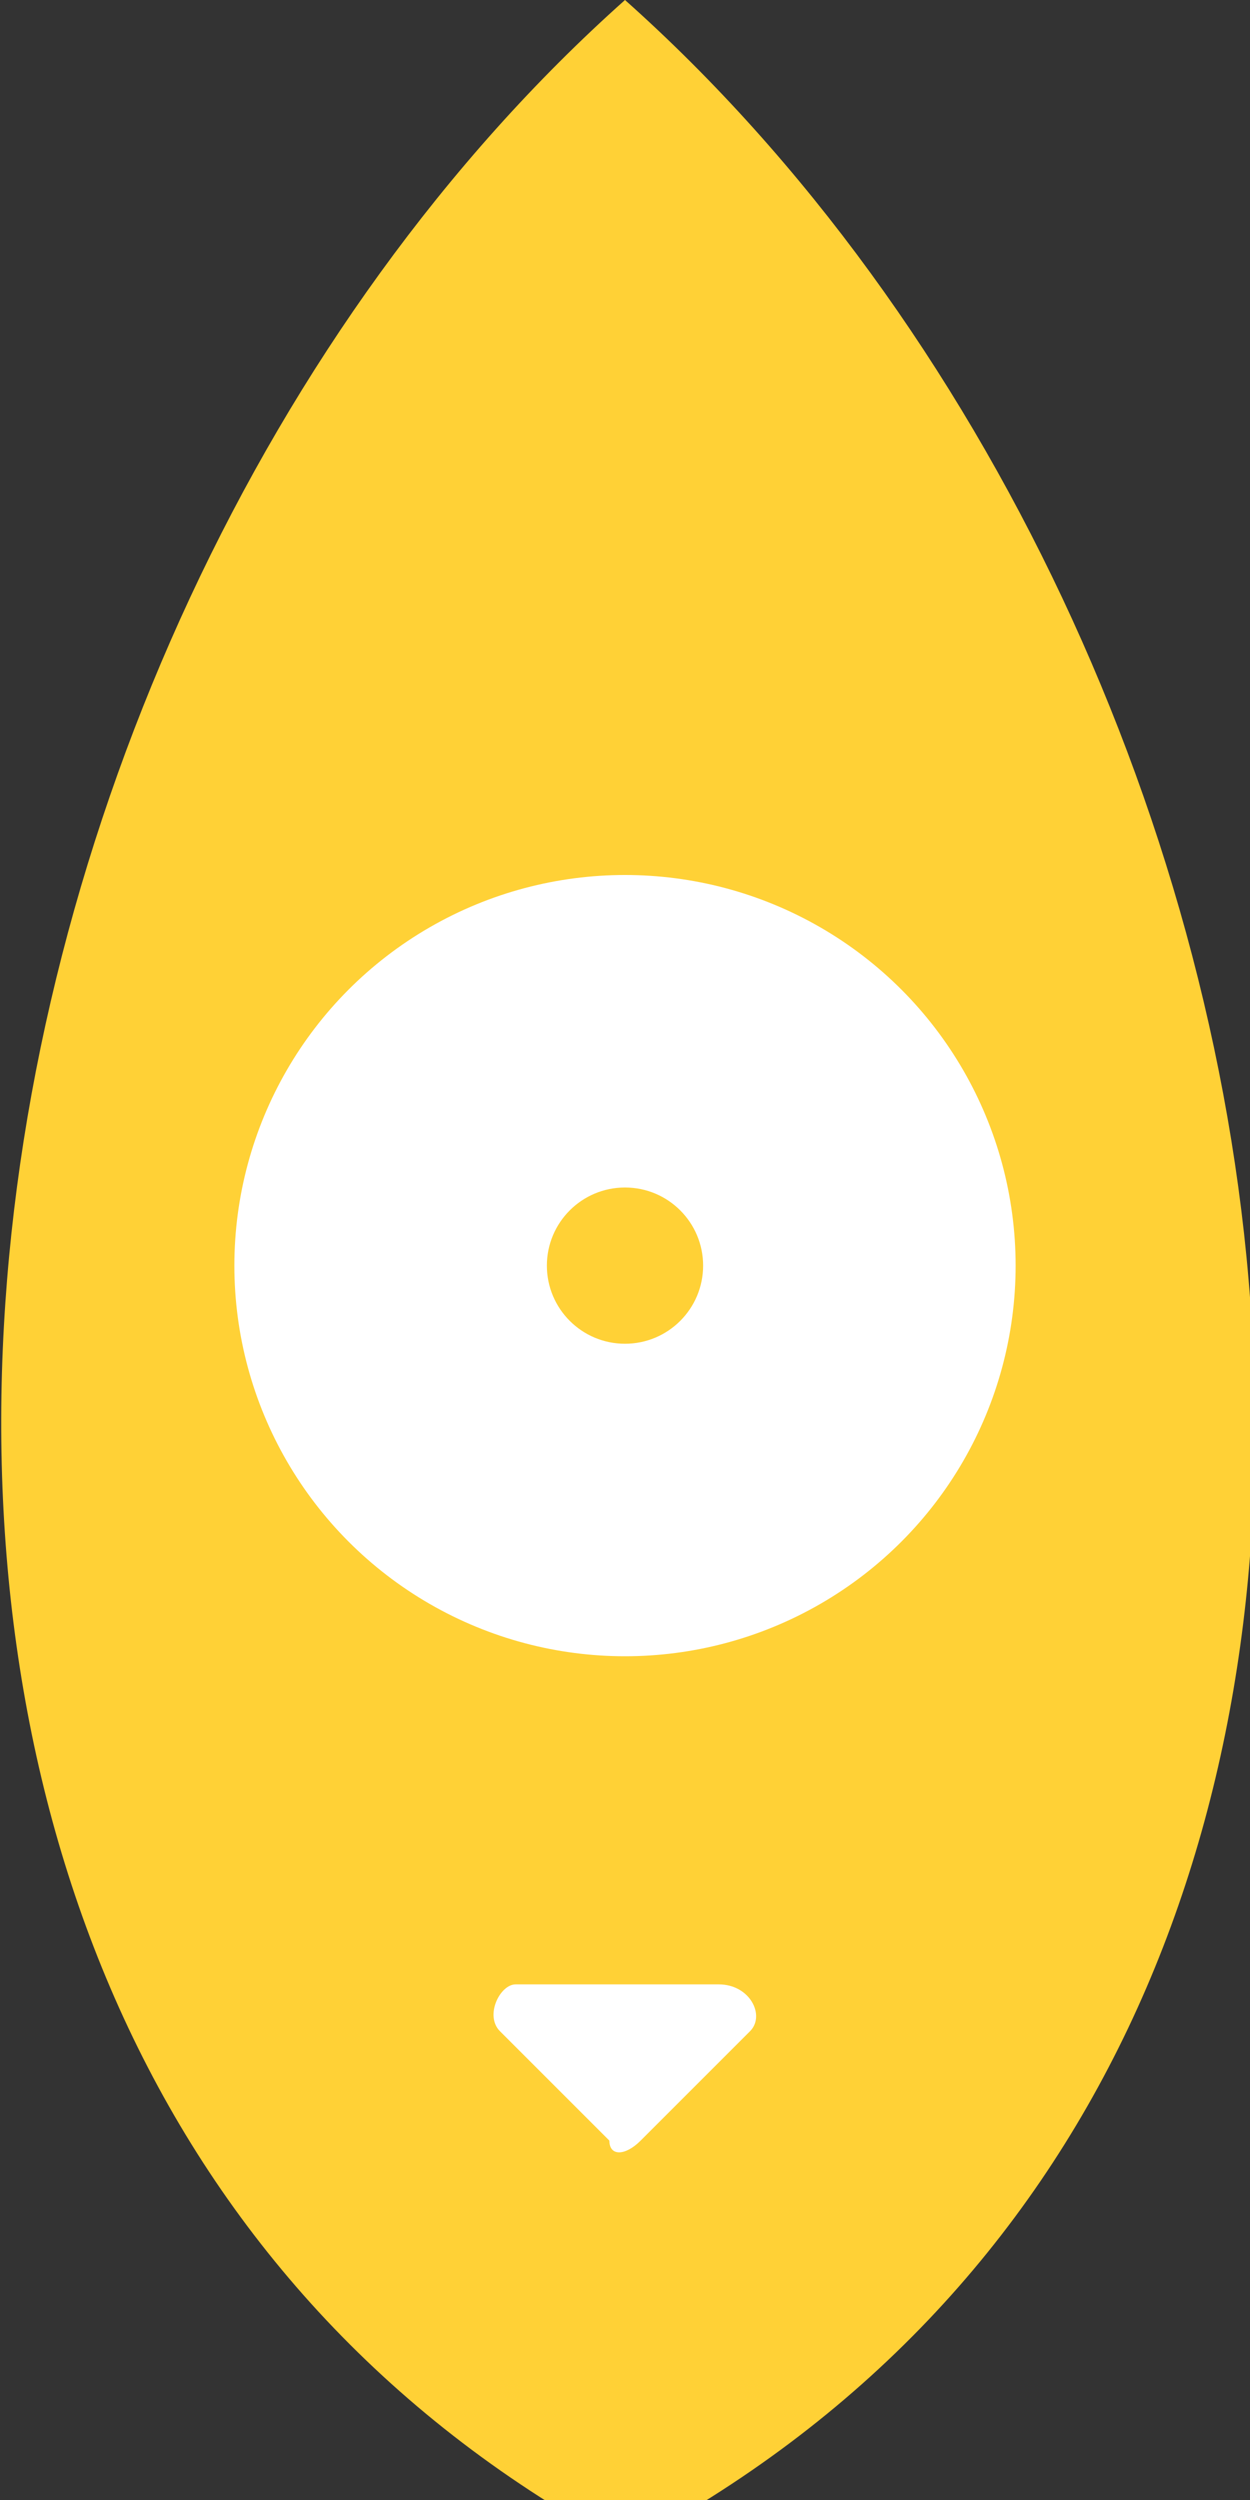
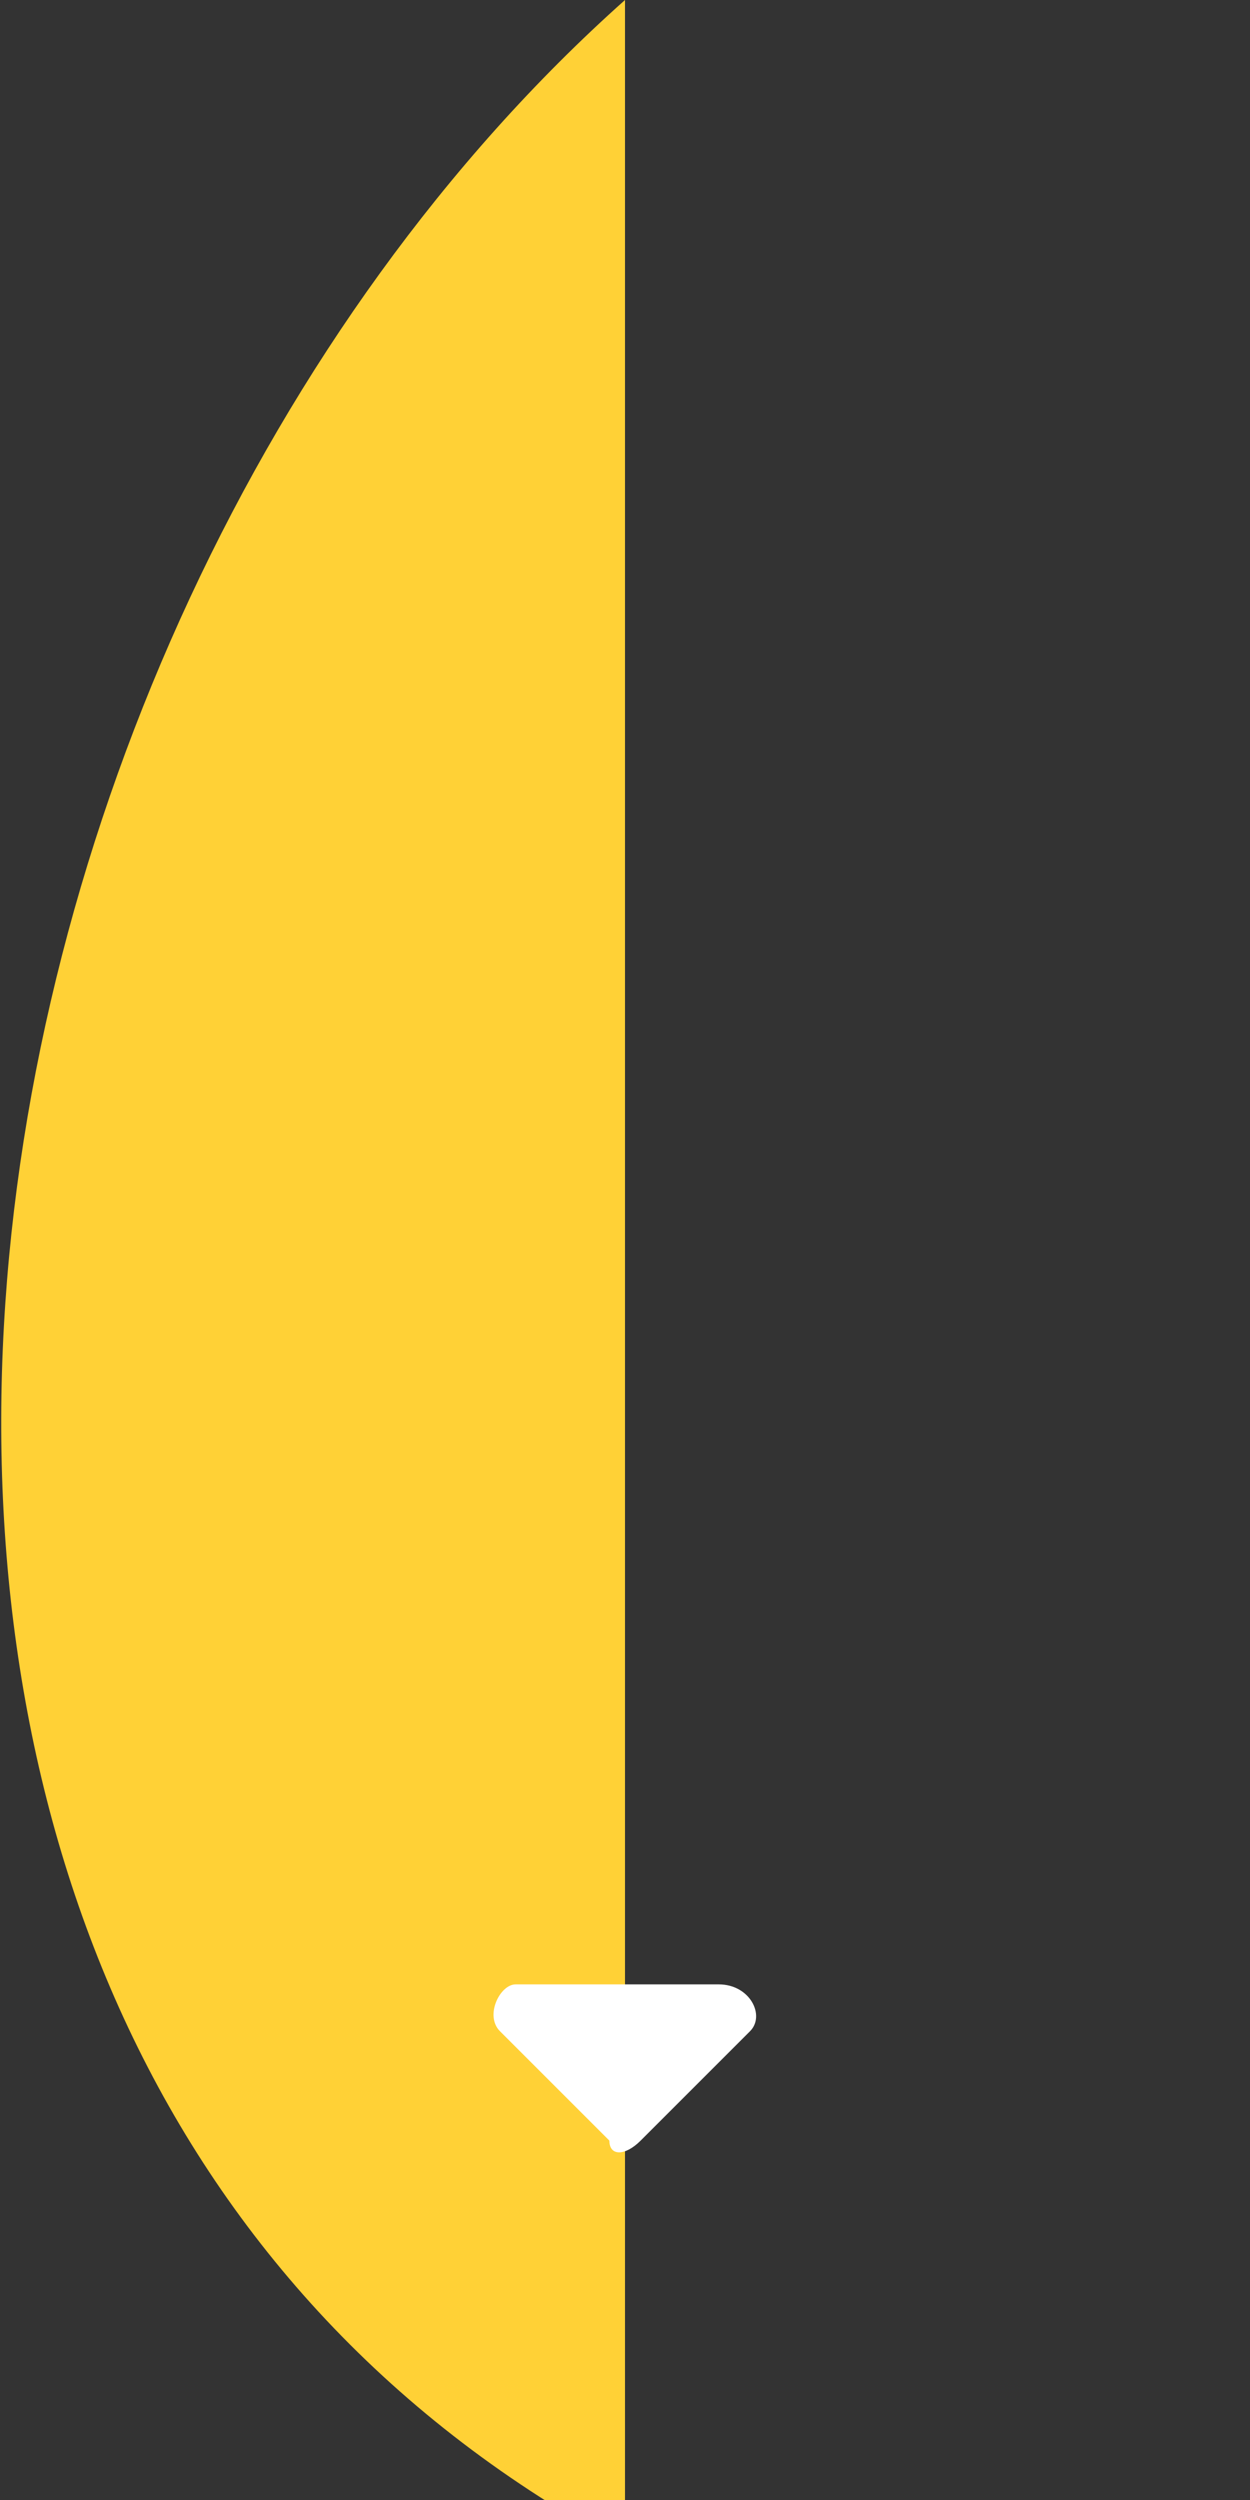
<svg xmlns="http://www.w3.org/2000/svg" version="1.1" id="Calque_1" x="0px" y="0px" viewBox="0 0 8 16">
  <rect x="0" y="0" width="8" height="16" fill="#333333" stroke="none" />
  <style>
      .st0 {
        fill: #FFD136;
      }
      .st1 {
        fill: #FFFFFF;
      }
    </style>
  <g>
-     <path class="st0" d="M4,16.3C-2,13.1-0.6,4.1,4,0C8.6,4.1,10.1,13.1,4,16.3L4,16.3z" />
-     <circle class="st1" cx="4" cy="8.1" r="2.5" />
-     <circle class="st0" cx="4" cy="8.1" r="0.5" />
+     <path class="st0" d="M4,16.3C-2,13.1-0.6,4.1,4,0L4,16.3z" />
    <path class="st1" d="M4.8,13l-0.7,0.7c-0.1,0.1-0.2,0.1-0.2,0L3.2,13c-0.1-0.1,0-0.3,0.1-0.3h1.3C4.8,12.7,4.9,12.9,4.8,13z" />
  </g>
</svg>